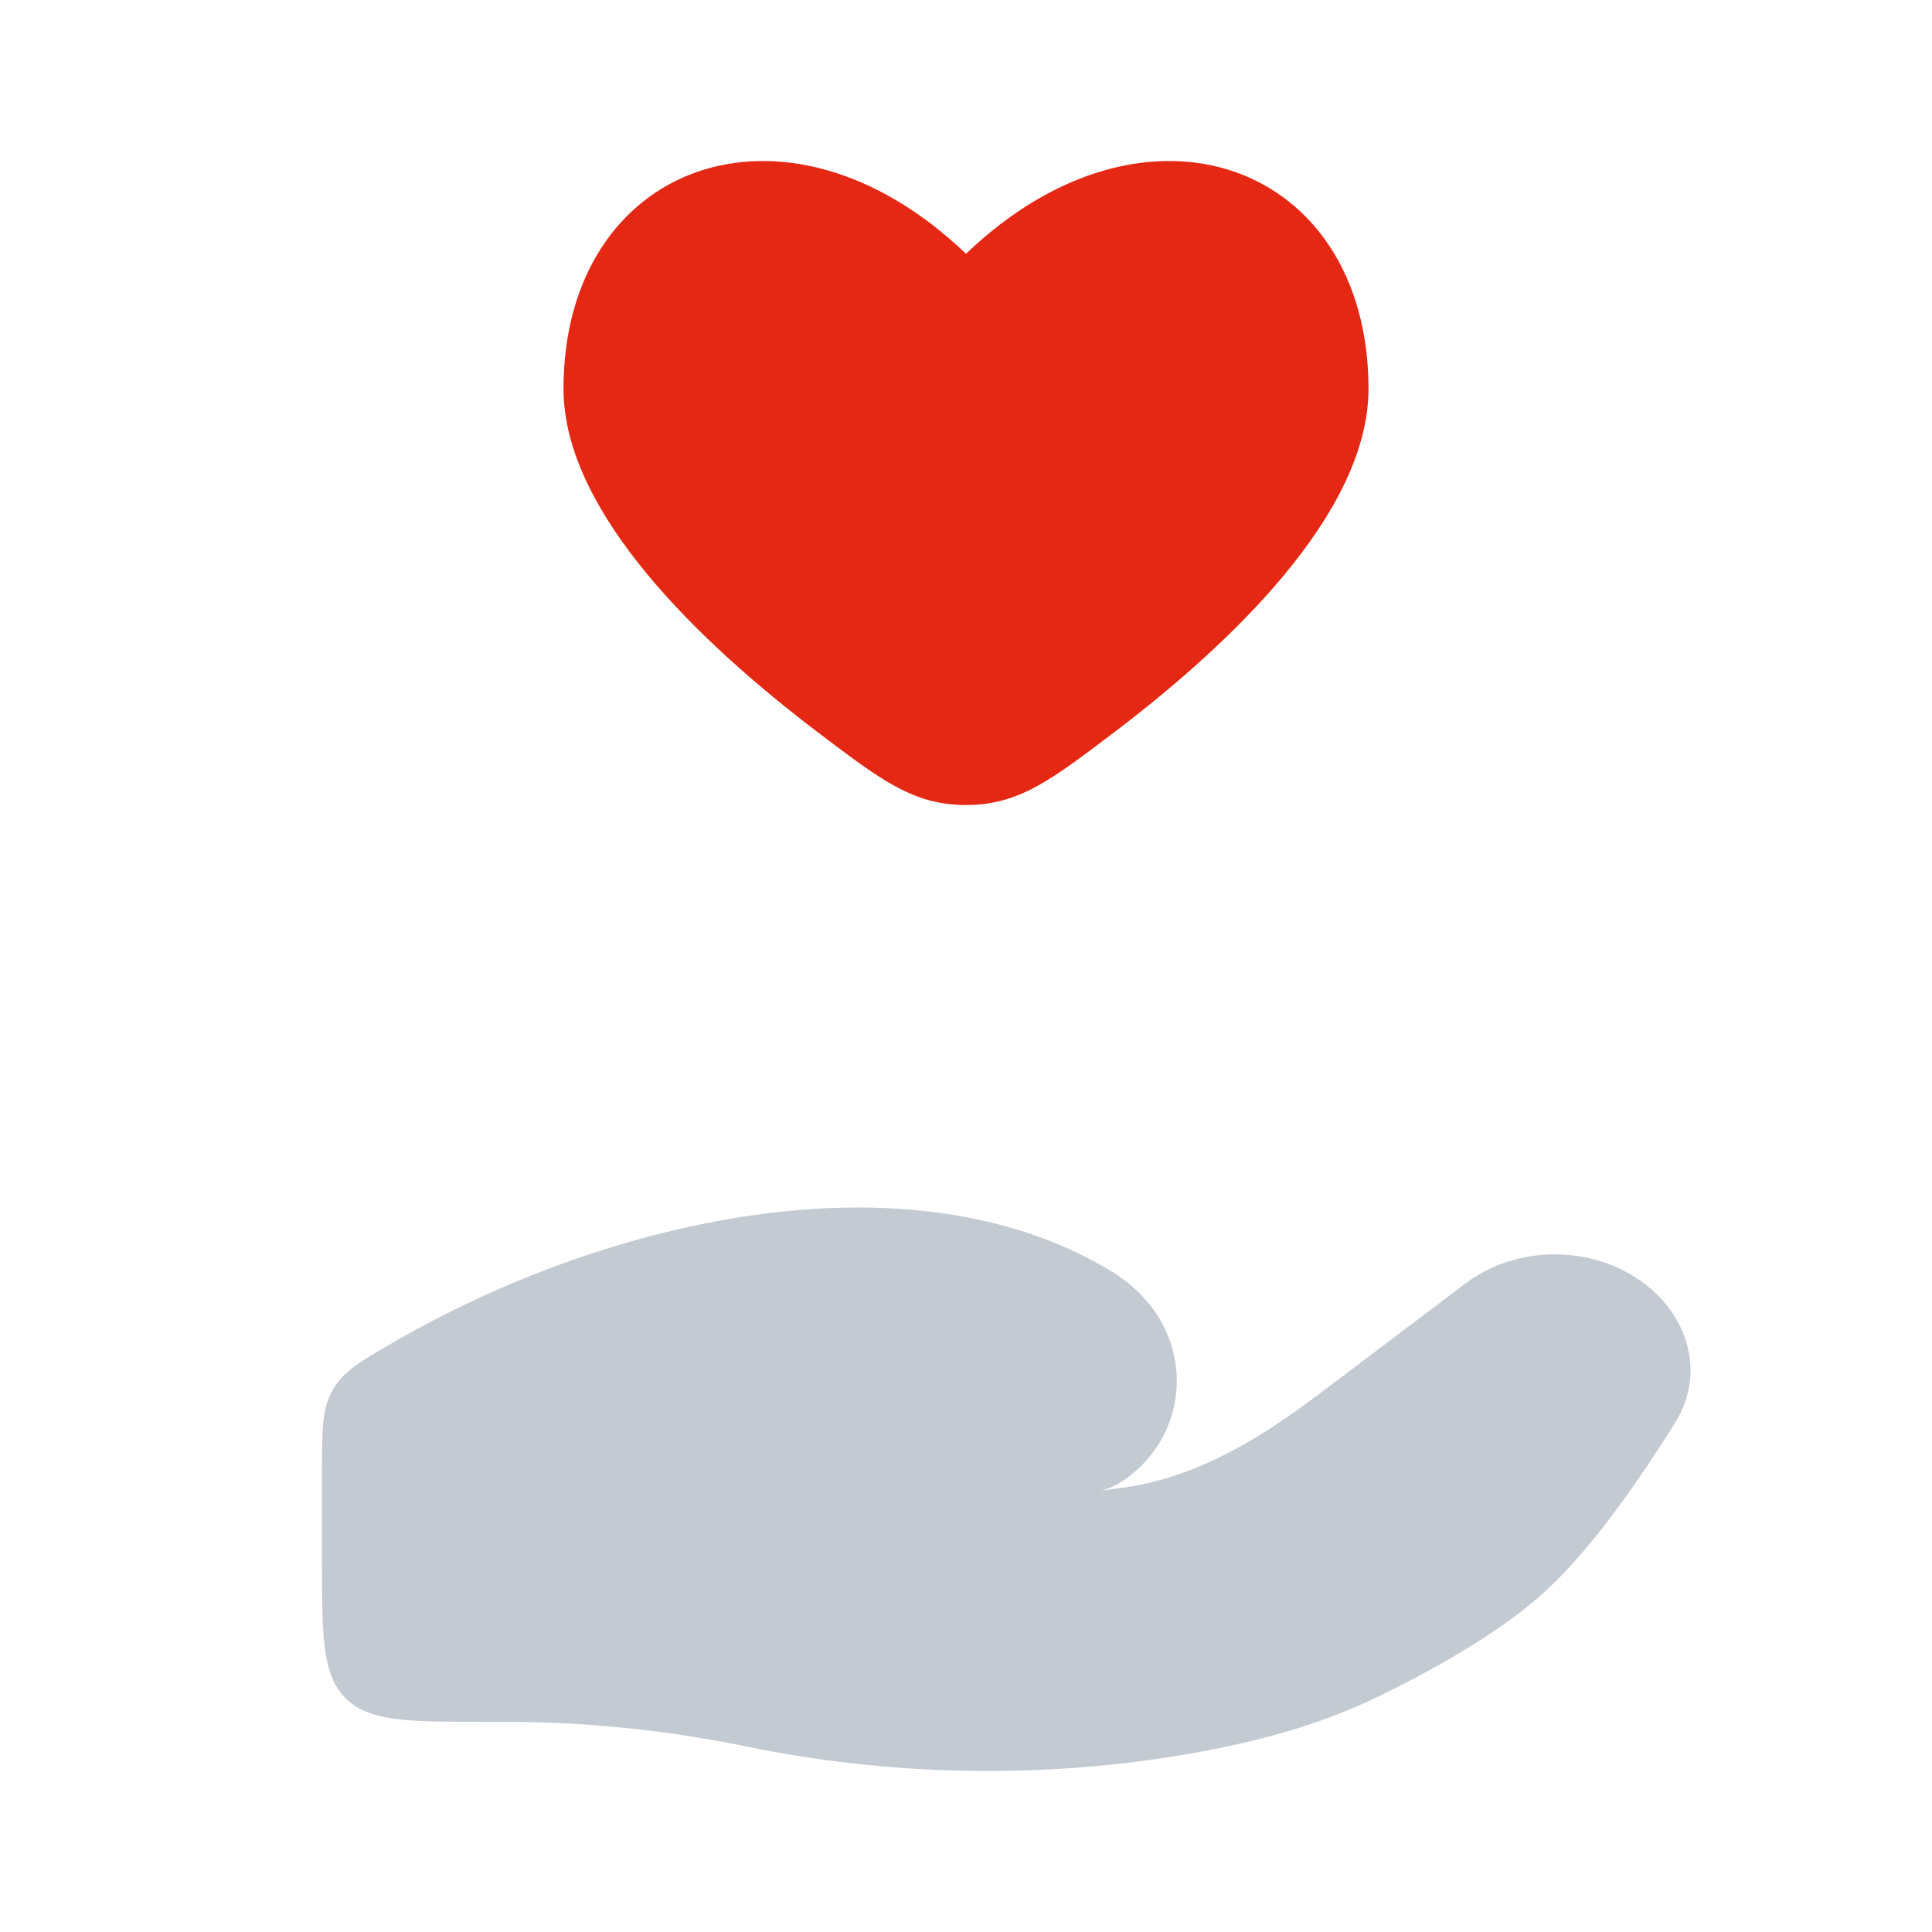
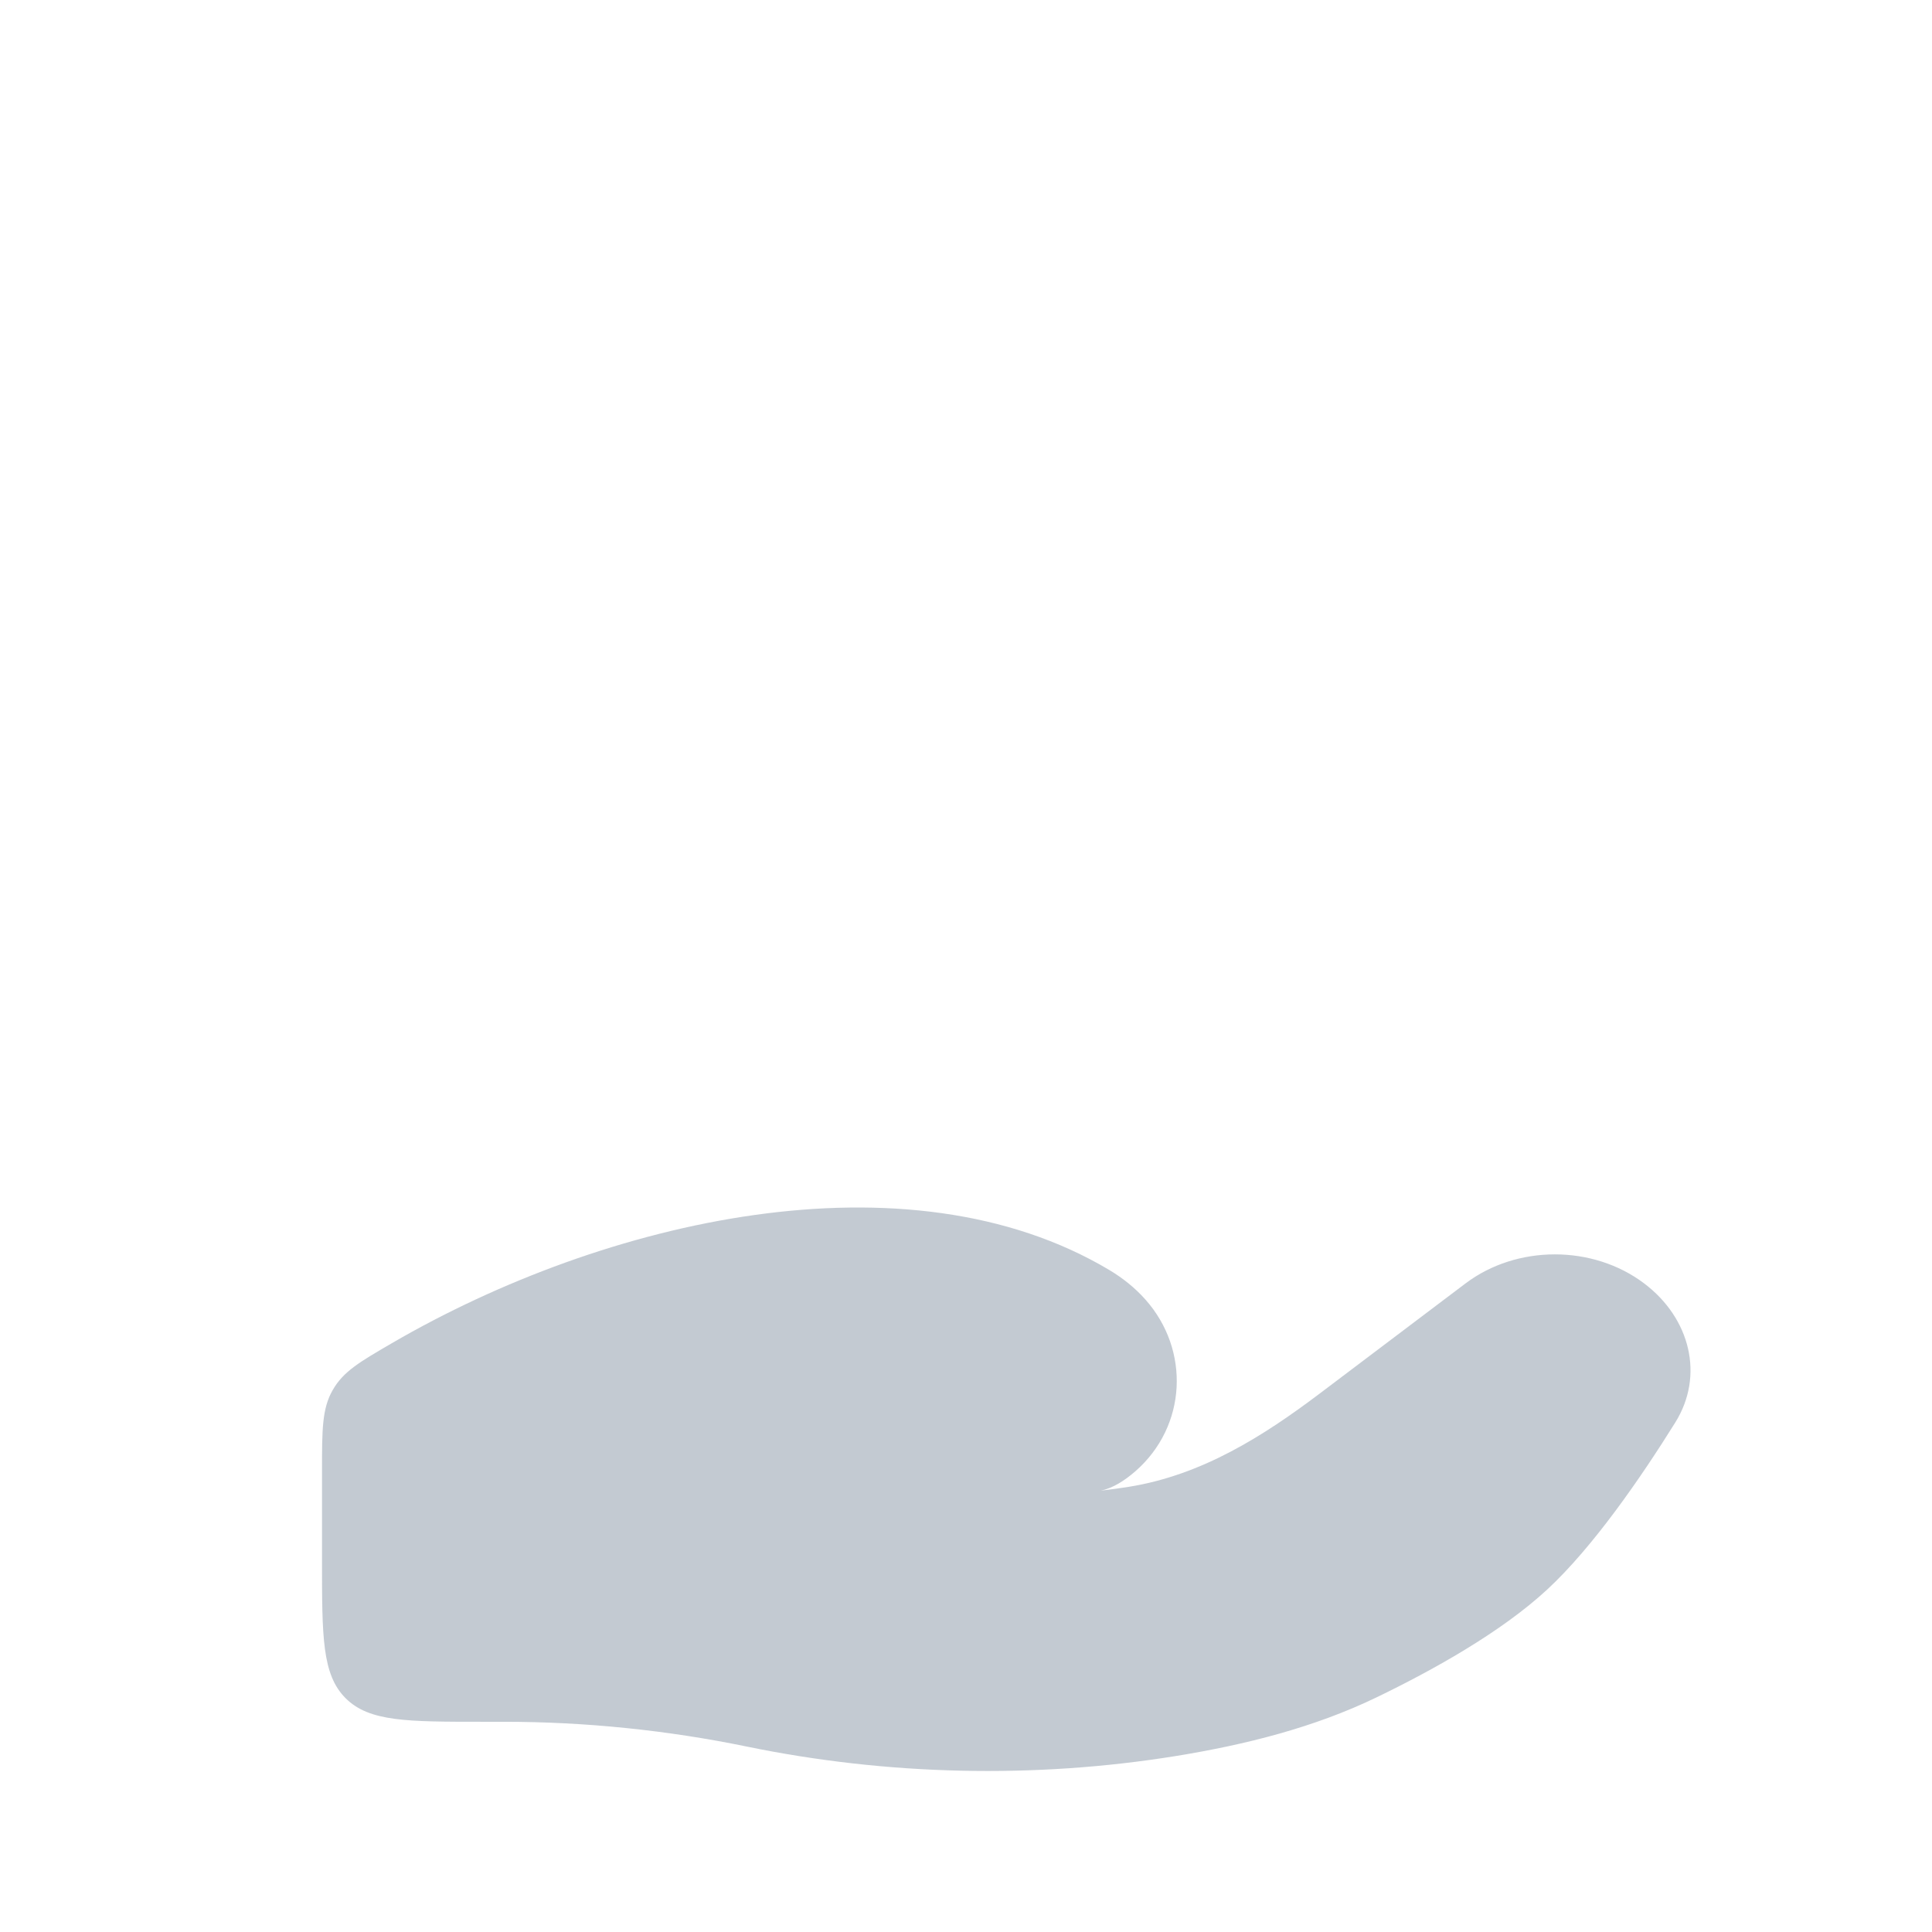
<svg xmlns="http://www.w3.org/2000/svg" width="58" height="58" viewBox="0 0 58 58" fill="none">
  <g clip-path="url(#clip0_404_1256)">
-     <path d="M16.917 11.671C16.917 15.412 21.088 19.352 24.529 21.966C26.46 23.433 27.425 24.167 29 24.167C30.575 24.167 31.541 23.433 33.472 21.966C36.913 19.352 41.083 15.412 41.083 11.671C41.083 4.928 34.437 2.411 29 7.619C23.563 2.411 16.917 4.928 16.917 11.671Z" fill="#E52813" />
    <path opacity="0.5" d="M15.128 51.689H14.5C12.222 51.689 11.082 51.689 10.375 50.981C9.667 50.273 9.667 49.134 9.667 46.855V44.168C9.667 42.915 9.667 42.289 9.989 41.729C10.31 41.169 10.796 40.887 11.767 40.322C18.16 36.604 27.239 34.511 33.3 38.125C33.706 38.368 34.073 38.661 34.386 39.013C35.734 40.528 35.636 42.814 34.082 44.171C33.753 44.457 33.404 44.675 33.051 44.75C33.341 44.716 33.618 44.678 33.883 44.636C36.086 44.284 37.934 43.107 39.627 41.829L43.995 38.53C45.534 37.367 47.819 37.366 49.359 38.529C50.746 39.576 51.17 41.299 50.293 42.704C49.271 44.343 47.831 46.439 46.448 47.719C45.063 49.002 43.002 50.147 41.319 50.959C39.455 51.859 37.395 52.377 35.3 52.717C31.051 53.404 26.623 53.299 22.418 52.433C20.04 51.943 17.571 51.689 15.128 51.689Z" fill="#8997A6" />
  </g>
  <defs>
    <clipPath id="clip0_404_1256">
      <rect width="58" height="58" fill="white" />
    </clipPath>
  </defs>
</svg>